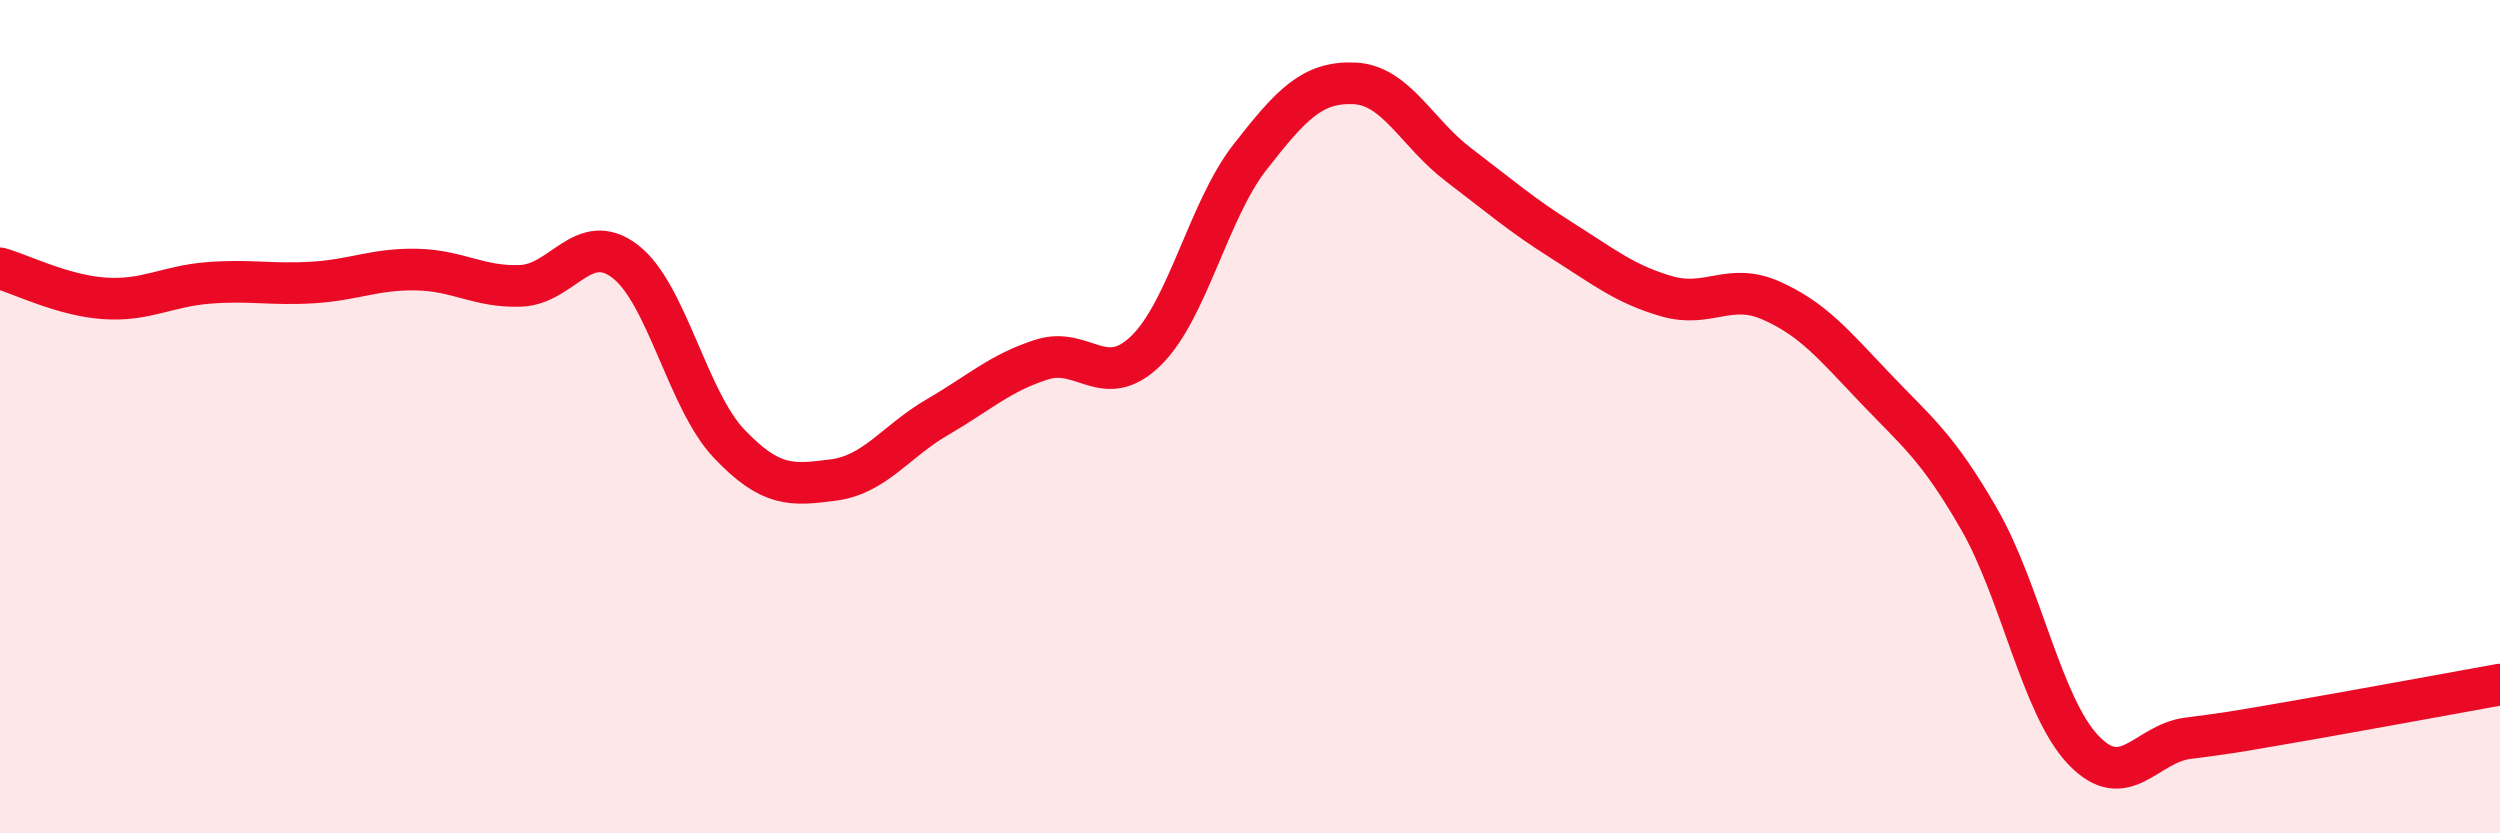
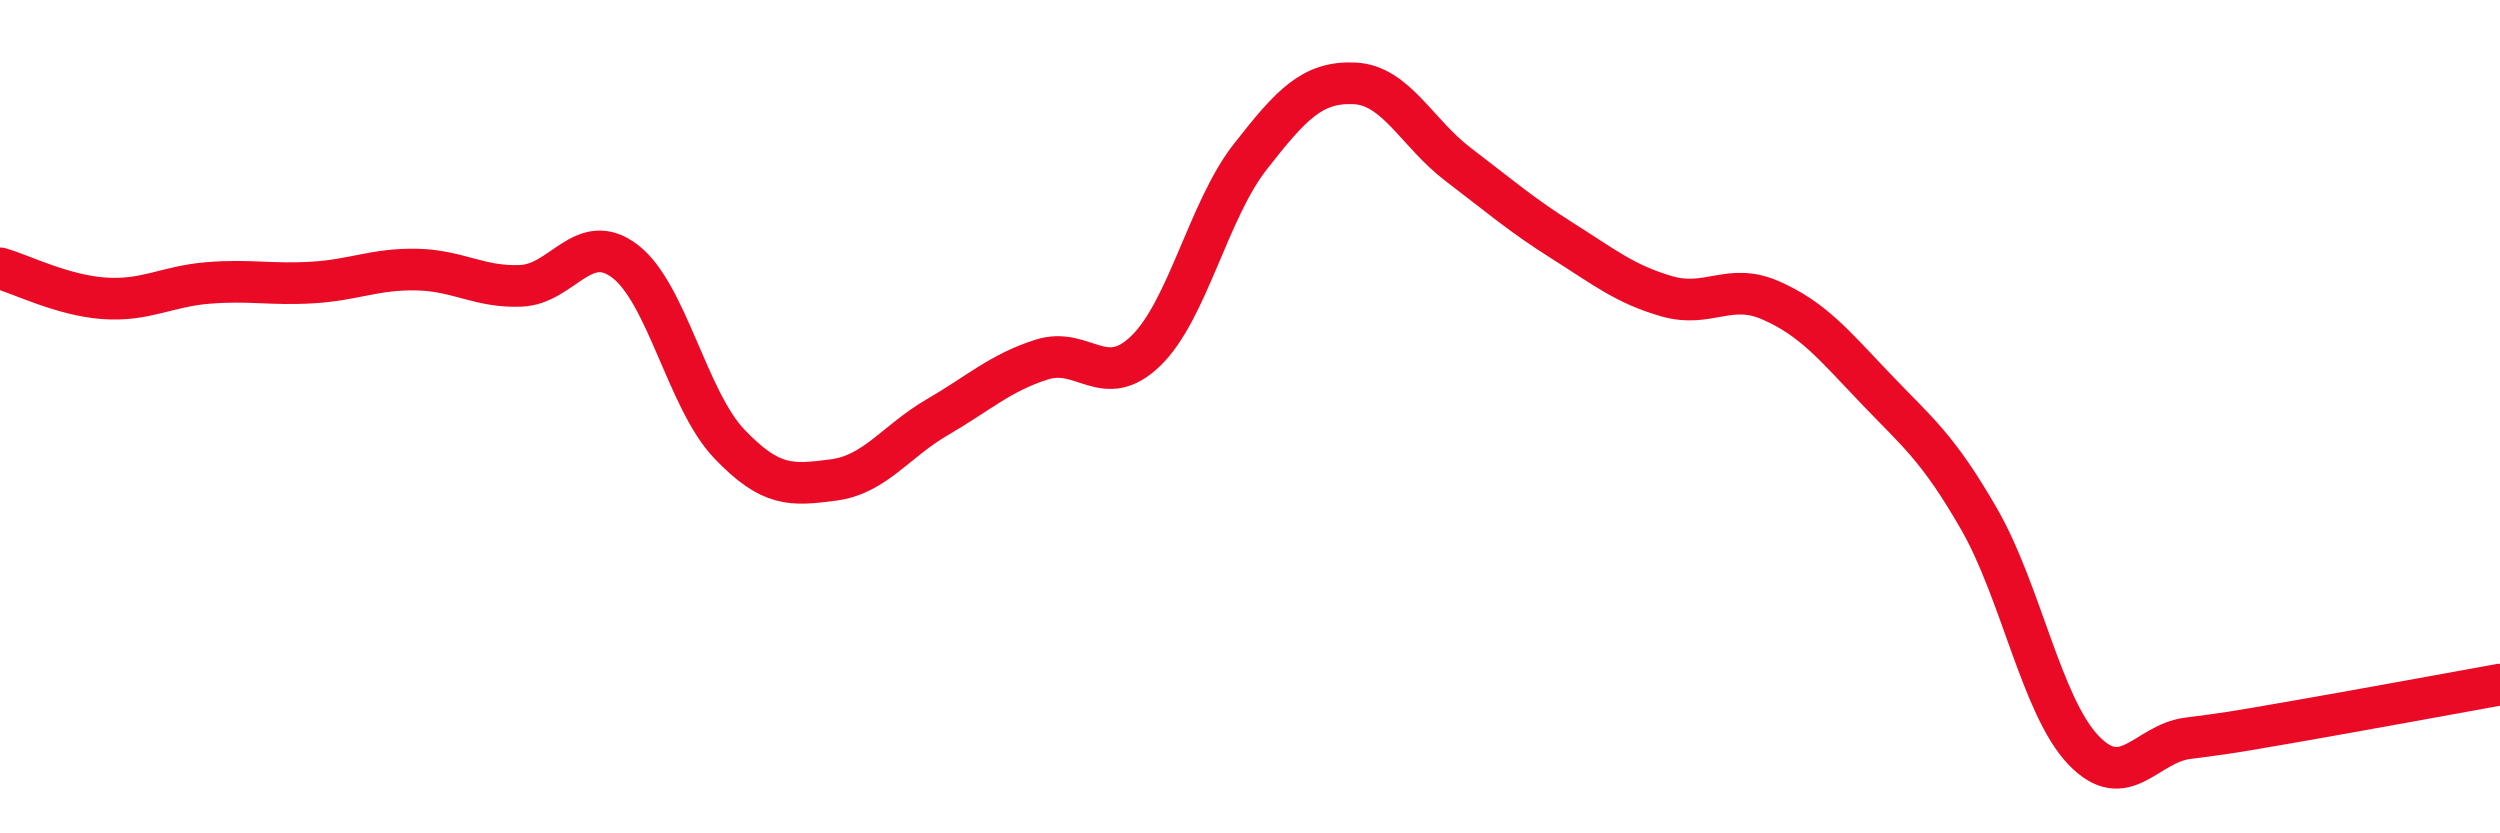
<svg xmlns="http://www.w3.org/2000/svg" width="60" height="20" viewBox="0 0 60 20">
-   <path d="M 0,6.44 C 0.5,6.58 1.5,7.09 2.5,7.16 C 3.5,7.23 4,6.87 5,6.79 C 6,6.71 6.5,6.84 7.5,6.78 C 8.5,6.72 9,6.45 10,6.47 C 11,6.49 11.5,6.9 12.5,6.86 C 13.5,6.82 14,5.51 15,6.27 C 16,7.03 16.5,9.6 17.5,10.65 C 18.5,11.7 19,11.65 20,11.52 C 21,11.39 21.5,10.59 22.5,10.01 C 23.5,9.43 24,8.95 25,8.63 C 26,8.31 26.5,9.39 27.5,8.42 C 28.5,7.45 29,5.05 30,3.77 C 31,2.49 31.5,1.96 32.5,2 C 33.5,2.04 34,3.19 35,3.95 C 36,4.71 36.5,5.15 37.5,5.78 C 38.5,6.41 39,6.82 40,7.11 C 41,7.4 41.5,6.77 42.5,7.21 C 43.5,7.65 44,8.26 45,9.31 C 46,10.36 46.5,10.72 47.5,12.46 C 48.5,14.2 49,16.95 50,18 C 51,19.05 51.5,17.85 52.5,17.72 C 53.5,17.59 53.5,17.59 55,17.33 C 56.5,17.07 59,16.61 60,16.43L60 20L0 20Z" fill="#EB0A25" opacity="0.1" stroke-linecap="round" stroke-linejoin="round" />
  <path d="M 0,6.44 C 0.5,6.58 1.5,7.09 2.5,7.16 C 3.5,7.23 4,6.87 5,6.79 C 6,6.71 6.5,6.84 7.5,6.78 C 8.5,6.72 9,6.45 10,6.47 C 11,6.49 11.5,6.9 12.5,6.86 C 13.5,6.82 14,5.51 15,6.27 C 16,7.03 16.5,9.6 17.5,10.65 C 18.5,11.7 19,11.65 20,11.52 C 21,11.39 21.5,10.59 22.5,10.01 C 23.5,9.43 24,8.95 25,8.63 C 26,8.31 26.5,9.39 27.5,8.42 C 28.5,7.45 29,5.05 30,3.77 C 31,2.49 31.5,1.96 32.5,2 C 33.5,2.04 34,3.19 35,3.95 C 36,4.71 36.5,5.15 37.5,5.78 C 38.5,6.41 39,6.82 40,7.11 C 41,7.4 41.5,6.77 42.5,7.21 C 43.5,7.65 44,8.26 45,9.31 C 46,10.36 46.5,10.72 47.5,12.46 C 48.5,14.2 49,16.95 50,18 C 51,19.05 51.5,17.85 52.5,17.72 C 53.5,17.59 53.5,17.59 55,17.33 C 56.5,17.07 59,16.61 60,16.43" stroke="#EB0A25" stroke-width="1" fill="none" stroke-linecap="round" stroke-linejoin="round" />
</svg>